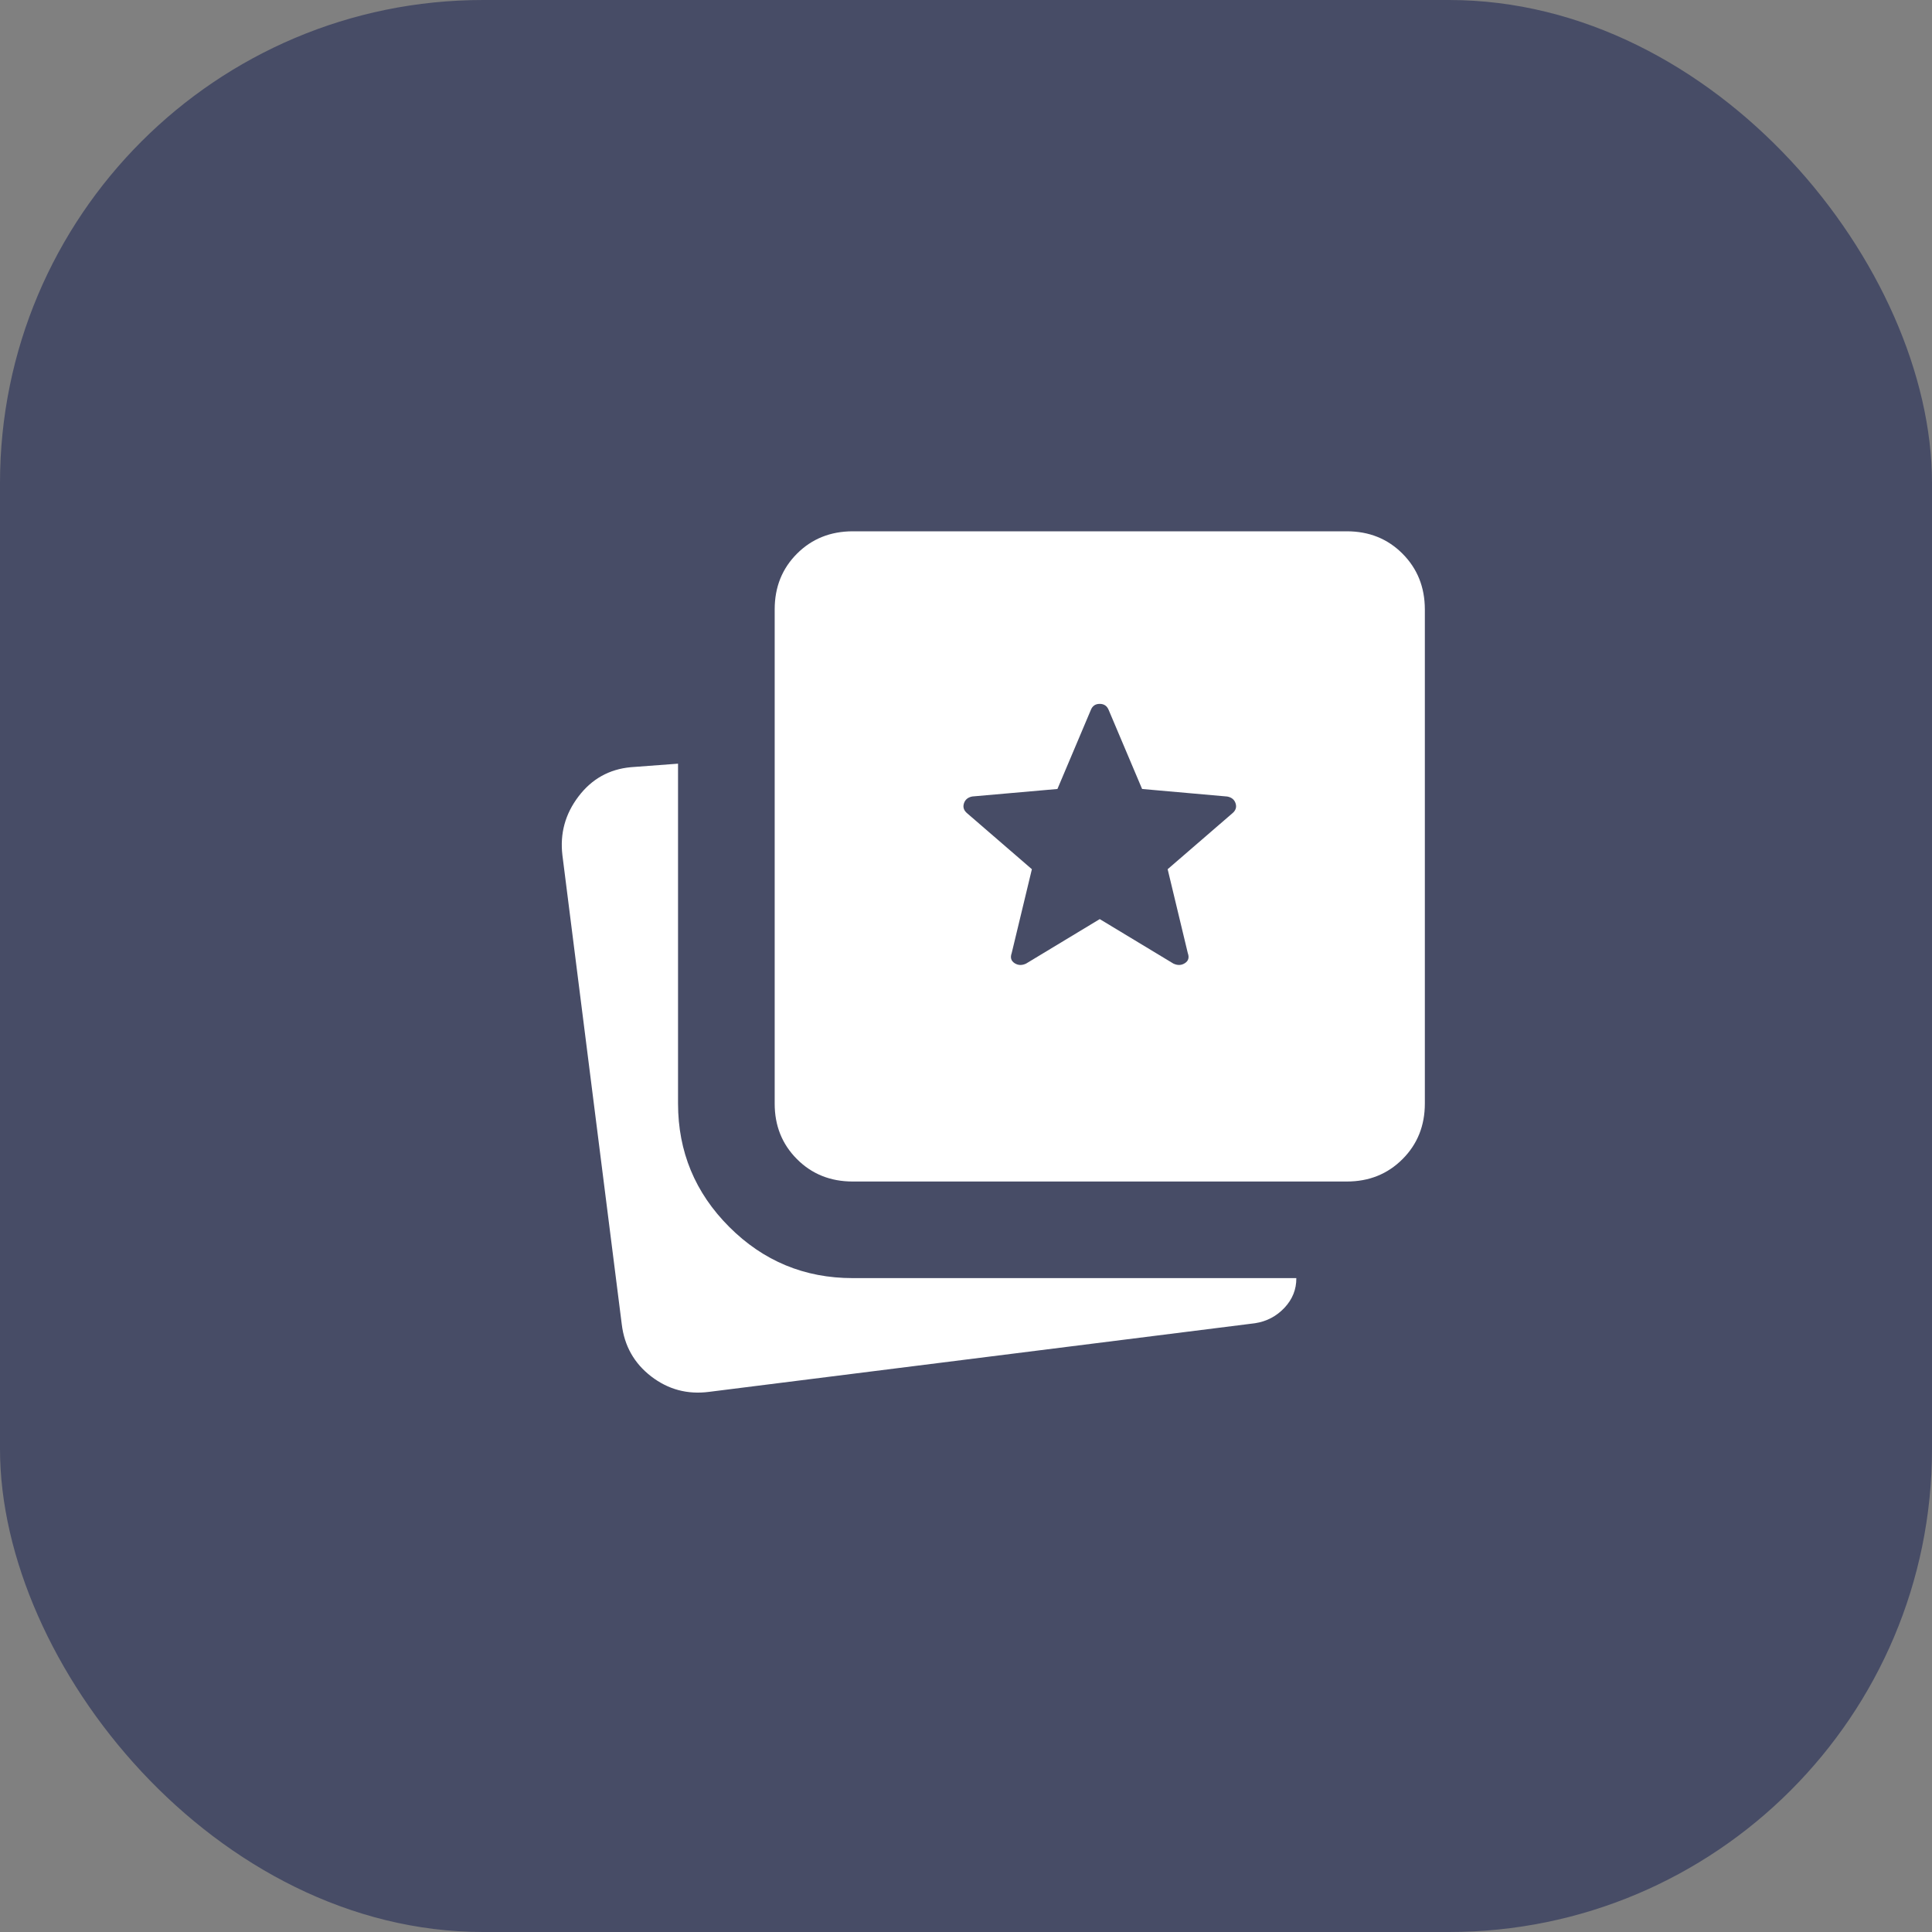
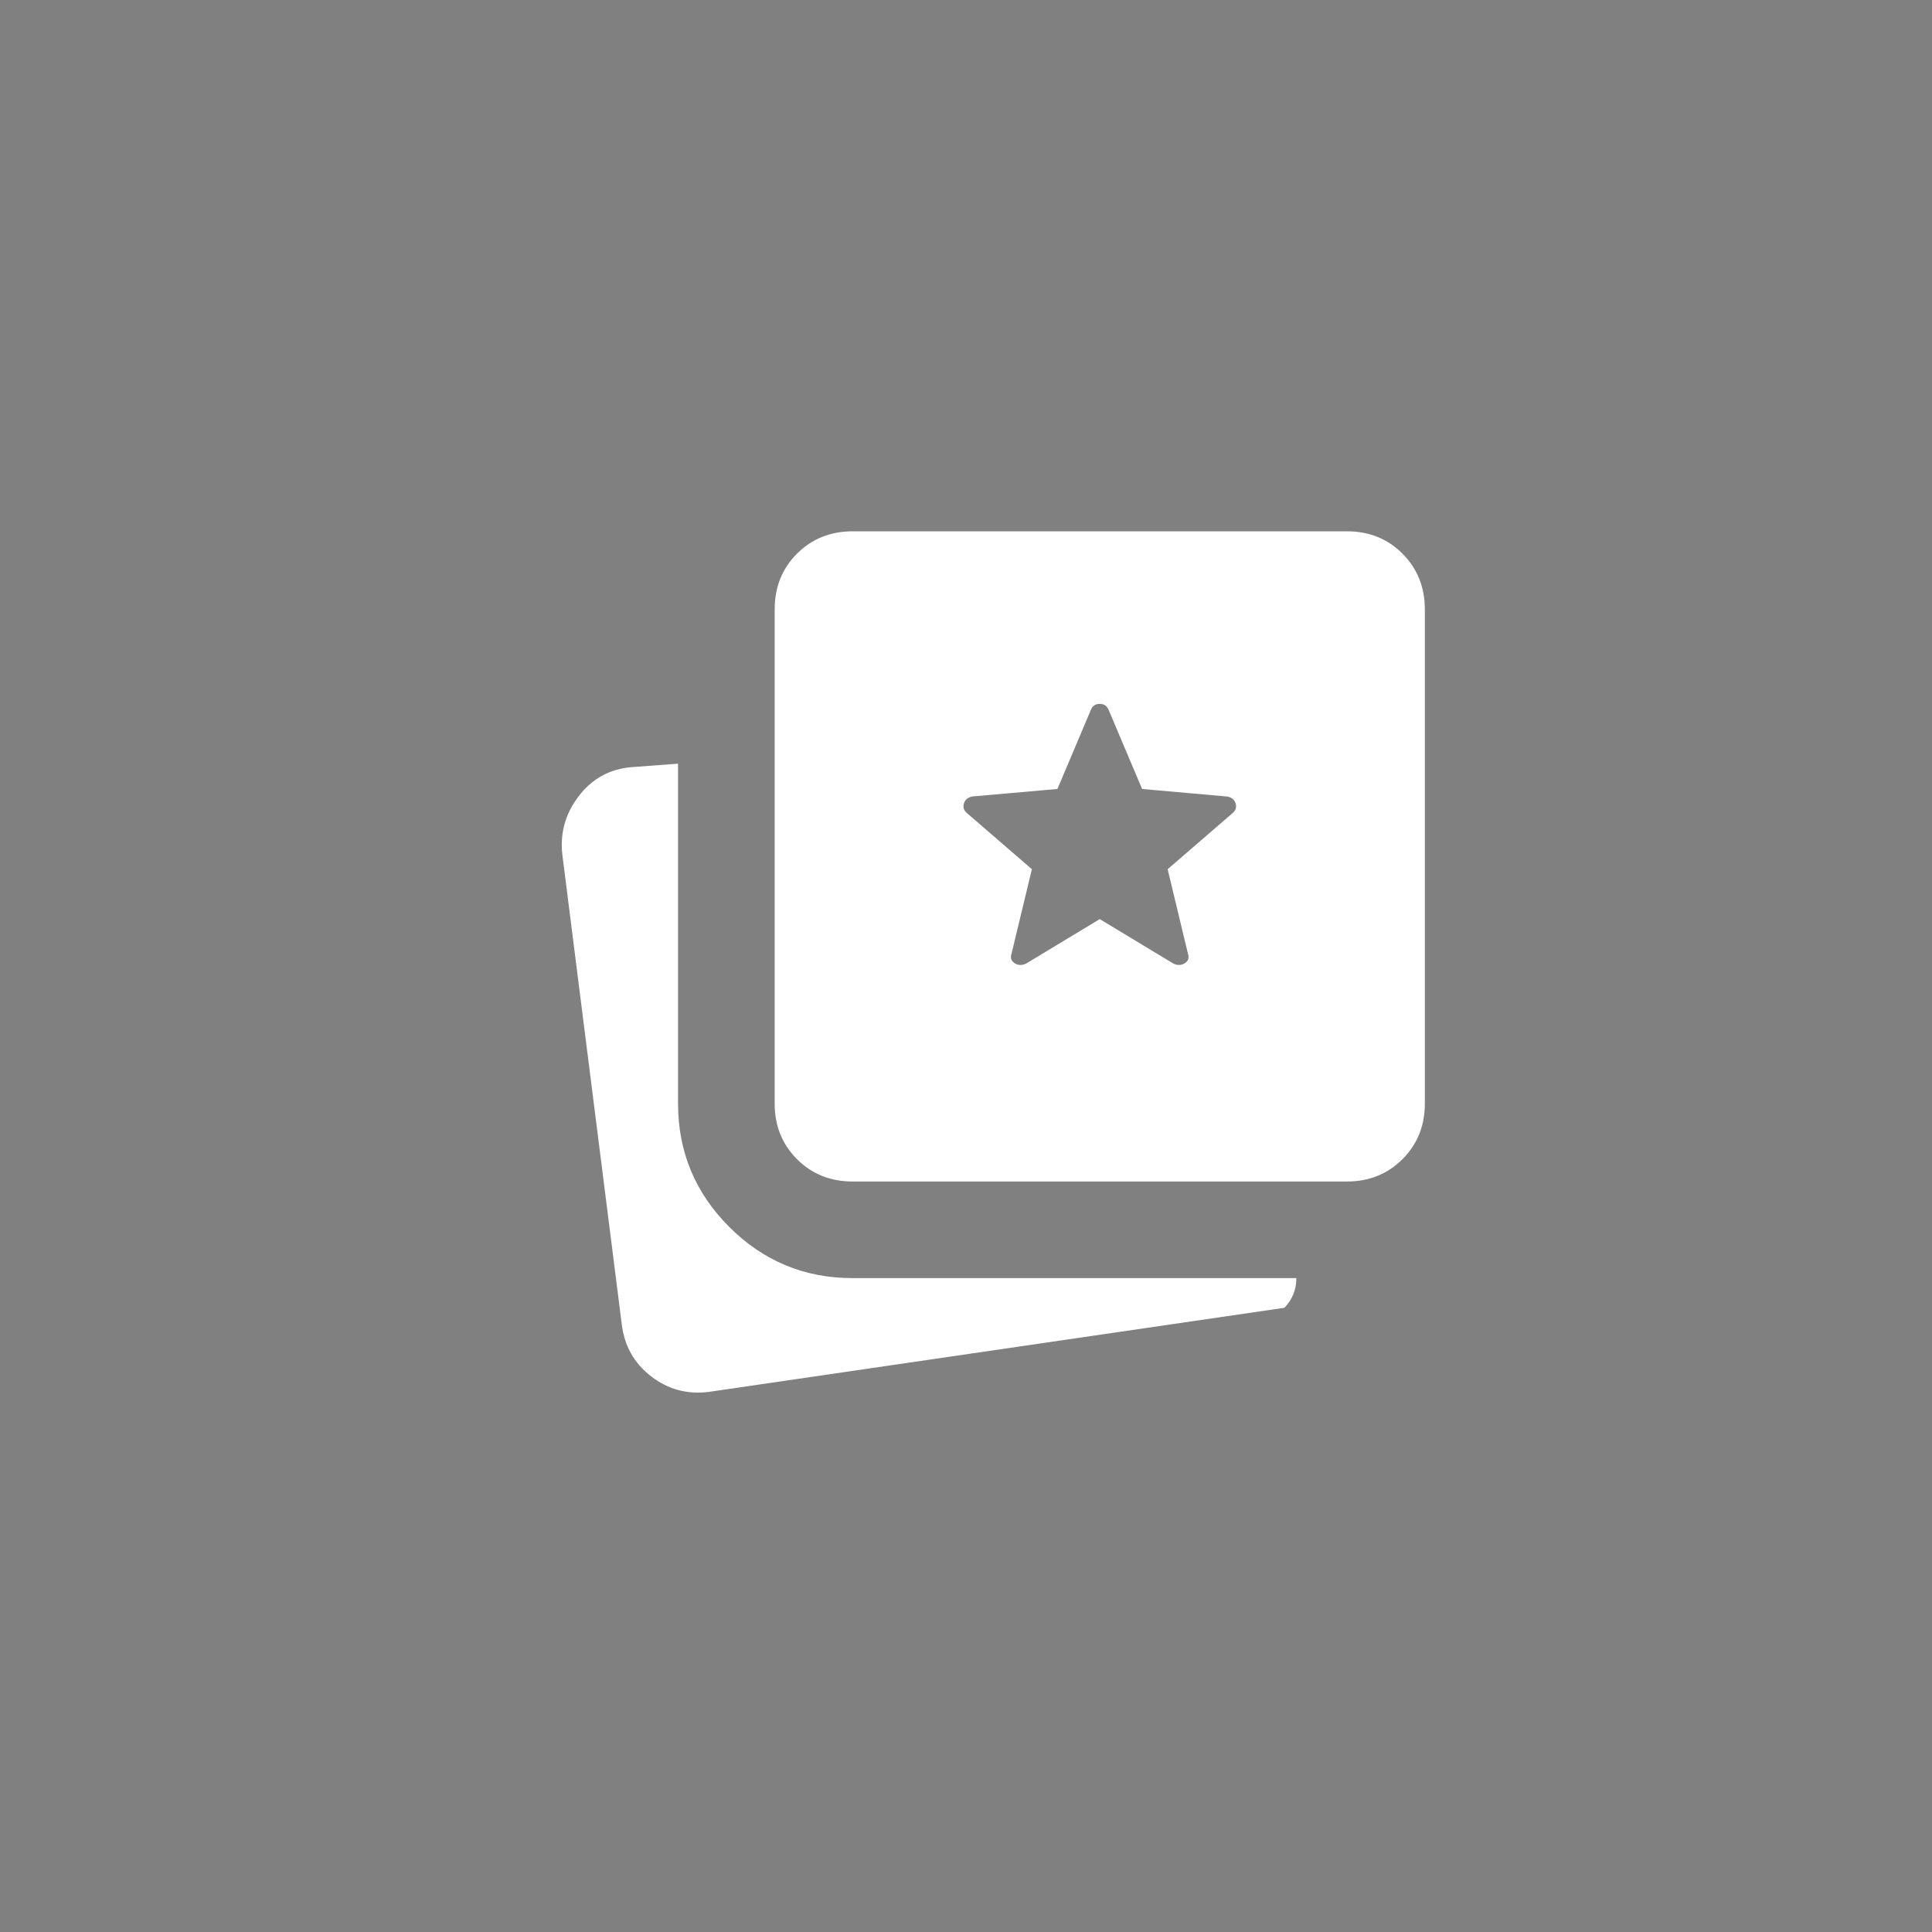
<svg xmlns="http://www.w3.org/2000/svg" width="40" height="40" viewBox="0 0 40 40" fill="none">
  <rect x="0" y="0" width="40" height="40" fill="#808080" stroke="none" />
-   <rect width="40" height="40" rx="10" fill="#474C66" />
-   <path d="M14.68 28.817C14.233 28.875 13.834 28.768 13.482 28.497C13.13 28.226 12.927 27.866 12.873 27.419L11.644 17.706C11.591 17.258 11.701 16.853 11.977 16.49C12.252 16.127 12.614 15.925 13.061 15.884L14.038 15.811V22.846C14.038 23.843 14.391 24.695 15.098 25.402C15.805 26.109 16.657 26.462 17.654 26.462H26.839C26.841 26.695 26.759 26.9 26.594 27.076C26.428 27.252 26.225 27.359 25.984 27.396L14.68 28.817ZM17.654 24.462C17.194 24.462 16.809 24.308 16.501 23.999C16.192 23.69 16.038 23.306 16.039 22.846V12.616C16.039 12.155 16.193 11.771 16.501 11.463C16.809 11.155 17.193 11.001 17.654 11H27.884C28.345 11 28.729 11.154 29.037 11.463C29.345 11.772 29.499 12.156 29.5 12.616V22.846C29.5 23.306 29.346 23.69 29.037 23.999C28.728 24.308 28.344 24.462 27.884 24.462H17.654ZM21.244 19.95L22.769 19.029L24.294 19.95C24.381 19.991 24.461 19.988 24.534 19.94C24.606 19.893 24.625 19.824 24.592 19.733L24.175 17.996L25.514 16.839C25.584 16.781 25.607 16.713 25.582 16.634C25.557 16.555 25.499 16.508 25.408 16.491L23.646 16.335L22.956 14.704C22.922 14.617 22.86 14.573 22.769 14.573C22.677 14.573 22.616 14.616 22.583 14.703L21.893 16.335L20.131 16.49C20.04 16.507 19.982 16.555 19.957 16.634C19.932 16.713 19.955 16.781 20.025 16.839L21.364 17.996L20.946 19.733C20.913 19.824 20.932 19.893 21.005 19.941C21.078 19.988 21.157 19.991 21.244 19.95Z" fill="white" />
+   <path d="M14.68 28.817C14.233 28.875 13.834 28.768 13.482 28.497C13.13 28.226 12.927 27.866 12.873 27.419L11.644 17.706C11.591 17.258 11.701 16.853 11.977 16.49C12.252 16.127 12.614 15.925 13.061 15.884L14.038 15.811V22.846C14.038 23.843 14.391 24.695 15.098 25.402C15.805 26.109 16.657 26.462 17.654 26.462H26.839C26.841 26.695 26.759 26.9 26.594 27.076L14.68 28.817ZM17.654 24.462C17.194 24.462 16.809 24.308 16.501 23.999C16.192 23.69 16.038 23.306 16.039 22.846V12.616C16.039 12.155 16.193 11.771 16.501 11.463C16.809 11.155 17.193 11.001 17.654 11H27.884C28.345 11 28.729 11.154 29.037 11.463C29.345 11.772 29.499 12.156 29.5 12.616V22.846C29.5 23.306 29.346 23.69 29.037 23.999C28.728 24.308 28.344 24.462 27.884 24.462H17.654ZM21.244 19.95L22.769 19.029L24.294 19.95C24.381 19.991 24.461 19.988 24.534 19.94C24.606 19.893 24.625 19.824 24.592 19.733L24.175 17.996L25.514 16.839C25.584 16.781 25.607 16.713 25.582 16.634C25.557 16.555 25.499 16.508 25.408 16.491L23.646 16.335L22.956 14.704C22.922 14.617 22.86 14.573 22.769 14.573C22.677 14.573 22.616 14.616 22.583 14.703L21.893 16.335L20.131 16.49C20.04 16.507 19.982 16.555 19.957 16.634C19.932 16.713 19.955 16.781 20.025 16.839L21.364 17.996L20.946 19.733C20.913 19.824 20.932 19.893 21.005 19.941C21.078 19.988 21.157 19.991 21.244 19.95Z" fill="white" />
</svg>